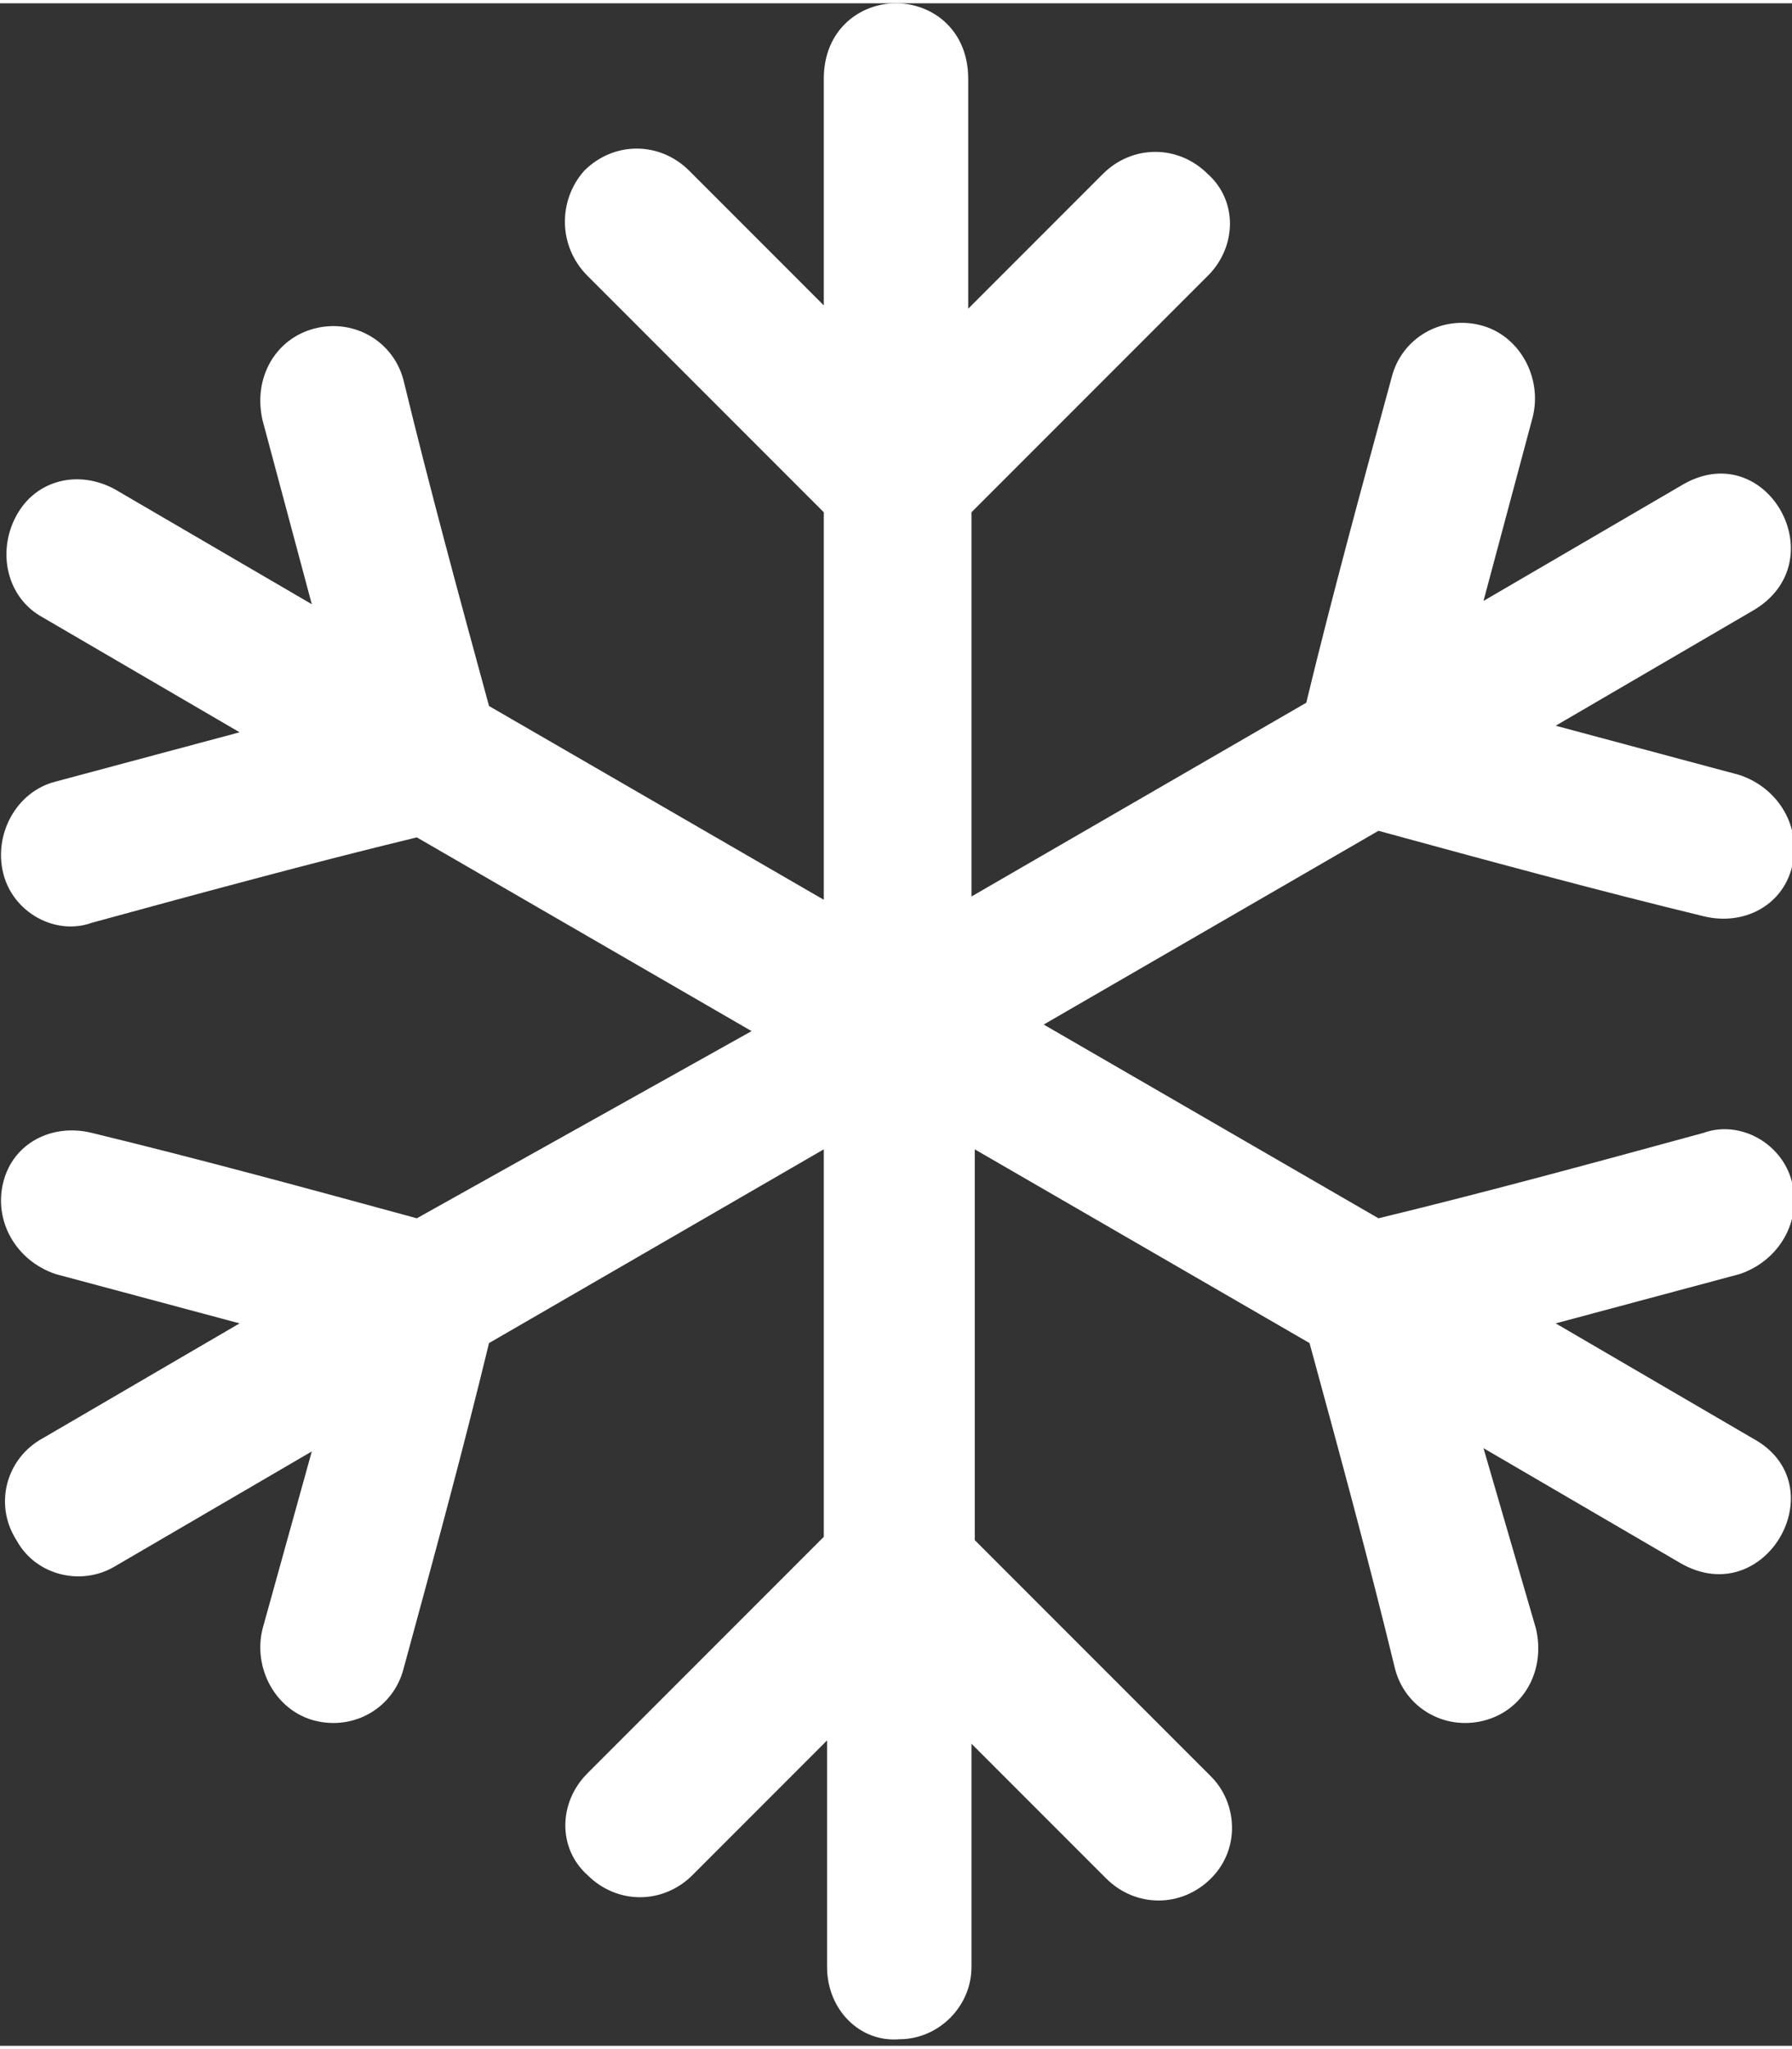
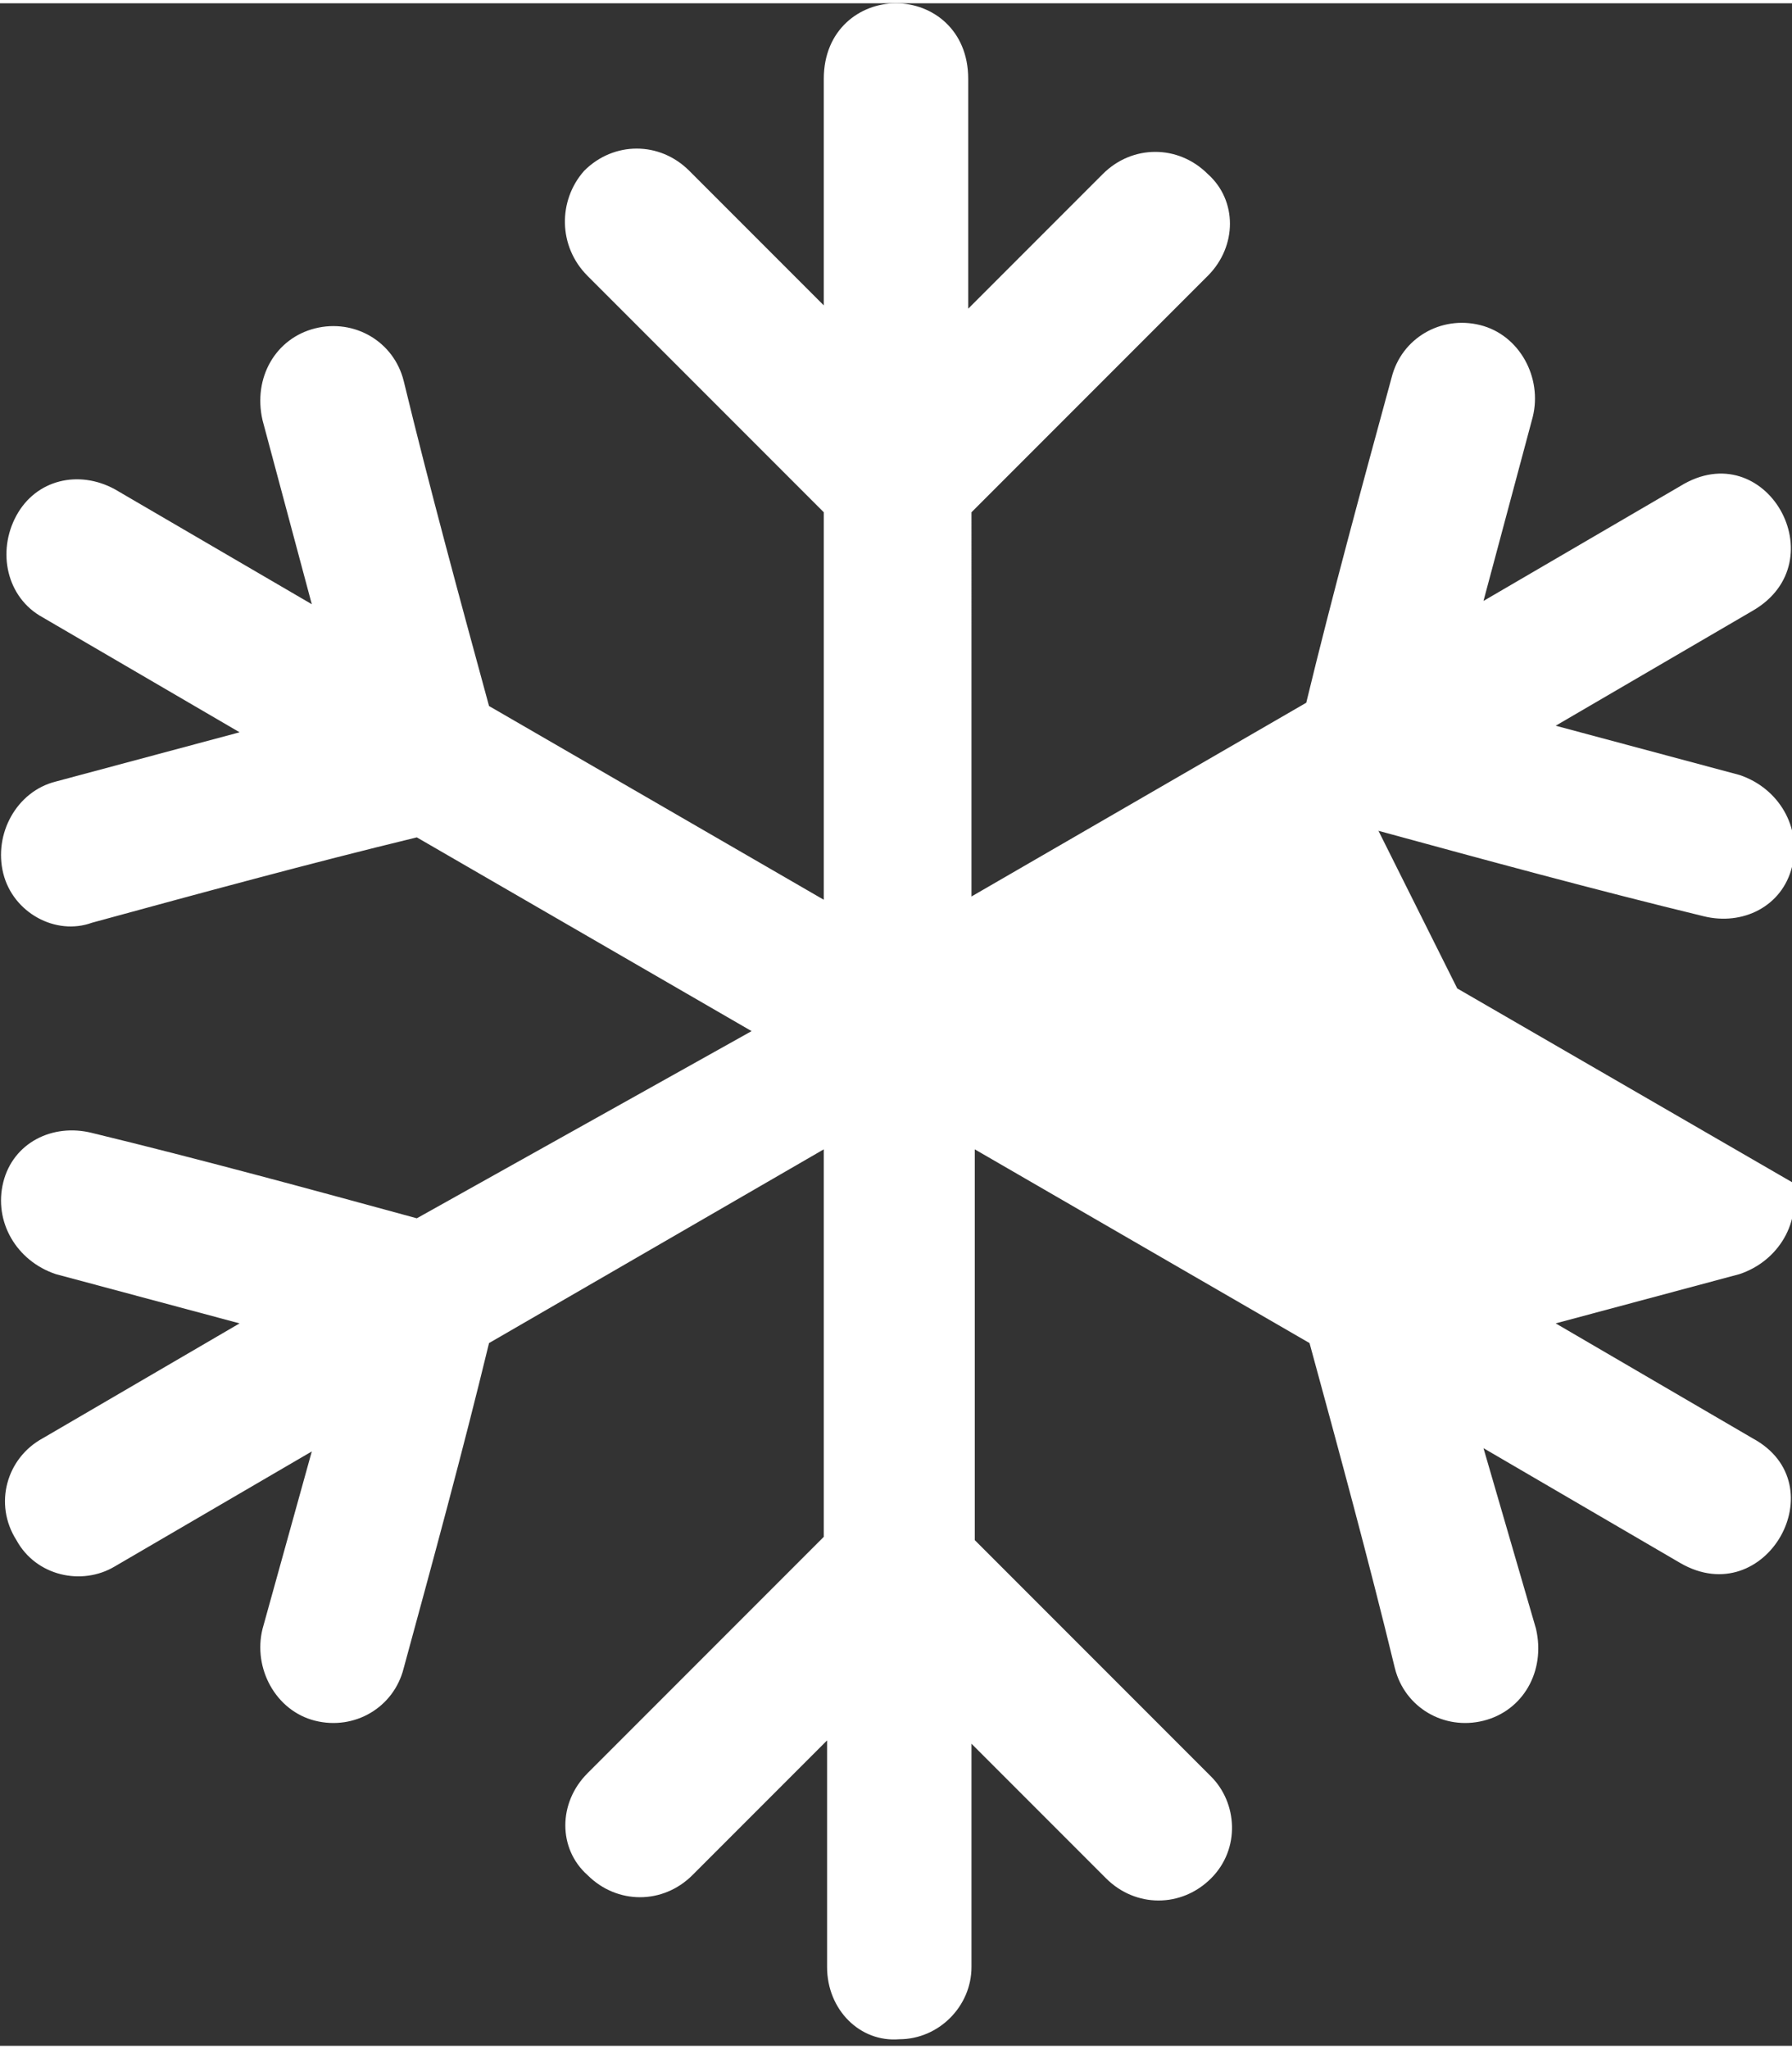
<svg xmlns="http://www.w3.org/2000/svg" width="77" height="88" id="Layer_1" viewBox="0 0 54.6 62.2">
  <rect x="0" y="0" width="54.6" height="62.2" fill="#333333" stroke="none" />
  <style>.st0{fill:#fff}</style>
-   <path class="st0" d="M54.6 35.9c-.3-1.2-1.6-1.9-2.7-1.5-3.3.9-6.6 1.8-9.9 2.6l-10.2-5.9L42 25.2c3.3.9 6.6 1.8 9.9 2.6 1.2.3 2.4-.3 2.7-1.5.3-1.2-.4-2.4-1.6-2.8L47.4 22l6-3.5c2.6-1.5.4-5.4-2.2-3.8l-6 3.5 1.5-5.6c.3-1.2-.4-2.5-1.6-2.8-1.2-.3-2.4.4-2.7 1.6-.9 3.3-1.8 6.6-2.6 9.9l-10.2 5.9V15.5l7.2-7.2c.9-.9.9-2.3 0-3.1-.9-.9-2.3-.9-3.2 0l-4.1 4.1v-7C29.5.8 28.4 0 27.3 0s-2.2.8-2.2 2.3v6.9L21 5.1c-.9-.9-2.3-.9-3.2 0-.8.9-.8 2.3.1 3.2l7.2 7.2v11.8l-10.2-5.9c-.9-3.3-1.8-6.6-2.6-9.9-.3-1.2-1.5-1.9-2.7-1.6-1.2.3-1.9 1.5-1.6 2.8l1.5 5.6-6-3.5c-1.1-.6-2.4-.3-3 .8-.6 1.1-.3 2.5.8 3.1l6 3.5-5.6 1.5C.5 24-.2 25.3.1 26.5c.3 1.2 1.6 1.9 2.7 1.5 3.3-.9 6.6-1.8 9.9-2.6l10.2 5.9L12.7 37c-3.3-.9-6.6-1.8-9.9-2.6-1.2-.3-2.4.3-2.7 1.5-.3 1.2.4 2.4 1.6 2.8l5.6 1.5-6 3.5c-1.1.6-1.5 2-.8 3.1.6 1.1 2 1.4 3 .8l6-3.5L8 49.5c-.3 1.2.4 2.5 1.6 2.8 1.2.3 2.4-.4 2.7-1.6.9-3.3 1.8-6.6 2.6-9.9l10.2-5.9v11.8l-7.2 7.2c-.9.9-.9 2.3 0 3.1.9.9 2.3.9 3.2 0l4.1-4.1v6.9c0 1.3 1 2.3 2.2 2.2 1.2 0 2.2-1 2.2-2.2V53l4.1 4.1c.9.9 2.3.9 3.2 0 .9-.9.8-2.3 0-3.1l-7.2-7.2V34.9l10.2 5.9c.9 3.3 1.8 6.6 2.6 9.9.3 1.2 1.5 1.9 2.7 1.6 1.2-.3 1.9-1.5 1.6-2.8L45.2 44l6 3.5c2.6 1.5 4.8-2.4 2.2-3.8l-6-3.5 5.6-1.5c1.2-.4 1.9-1.6 1.6-2.8z" />
+   <path class="st0" d="M54.6 35.9l-10.2-5.9L42 25.2c3.3.9 6.6 1.8 9.9 2.6 1.2.3 2.4-.3 2.7-1.5.3-1.2-.4-2.4-1.6-2.8L47.4 22l6-3.5c2.6-1.5.4-5.4-2.2-3.8l-6 3.5 1.5-5.6c.3-1.2-.4-2.5-1.6-2.8-1.2-.3-2.4.4-2.7 1.6-.9 3.3-1.8 6.6-2.6 9.9l-10.2 5.9V15.5l7.2-7.2c.9-.9.9-2.3 0-3.1-.9-.9-2.3-.9-3.2 0l-4.1 4.1v-7C29.5.8 28.4 0 27.3 0s-2.2.8-2.2 2.3v6.9L21 5.1c-.9-.9-2.3-.9-3.2 0-.8.9-.8 2.3.1 3.2l7.2 7.2v11.8l-10.2-5.9c-.9-3.3-1.8-6.6-2.6-9.9-.3-1.2-1.5-1.9-2.7-1.6-1.2.3-1.9 1.5-1.6 2.8l1.5 5.6-6-3.5c-1.1-.6-2.4-.3-3 .8-.6 1.1-.3 2.5.8 3.1l6 3.5-5.6 1.5C.5 24-.2 25.3.1 26.5c.3 1.2 1.6 1.9 2.7 1.5 3.3-.9 6.6-1.8 9.9-2.6l10.2 5.9L12.7 37c-3.3-.9-6.6-1.8-9.9-2.6-1.2-.3-2.4.3-2.7 1.5-.3 1.2.4 2.4 1.6 2.8l5.6 1.5-6 3.5c-1.1.6-1.5 2-.8 3.1.6 1.1 2 1.4 3 .8l6-3.5L8 49.5c-.3 1.2.4 2.5 1.6 2.8 1.2.3 2.4-.4 2.7-1.6.9-3.3 1.8-6.6 2.6-9.9l10.2-5.9v11.8l-7.2 7.2c-.9.9-.9 2.3 0 3.1.9.9 2.3.9 3.2 0l4.1-4.1v6.9c0 1.3 1 2.3 2.2 2.2 1.2 0 2.2-1 2.2-2.2V53l4.1 4.1c.9.9 2.3.9 3.2 0 .9-.9.8-2.3 0-3.1l-7.2-7.2V34.9l10.2 5.9c.9 3.3 1.8 6.6 2.6 9.9.3 1.2 1.5 1.9 2.7 1.6 1.2-.3 1.9-1.5 1.6-2.8L45.2 44l6 3.5c2.6 1.5 4.8-2.4 2.2-3.8l-6-3.5 5.6-1.5c1.2-.4 1.9-1.6 1.6-2.8z" />
</svg>